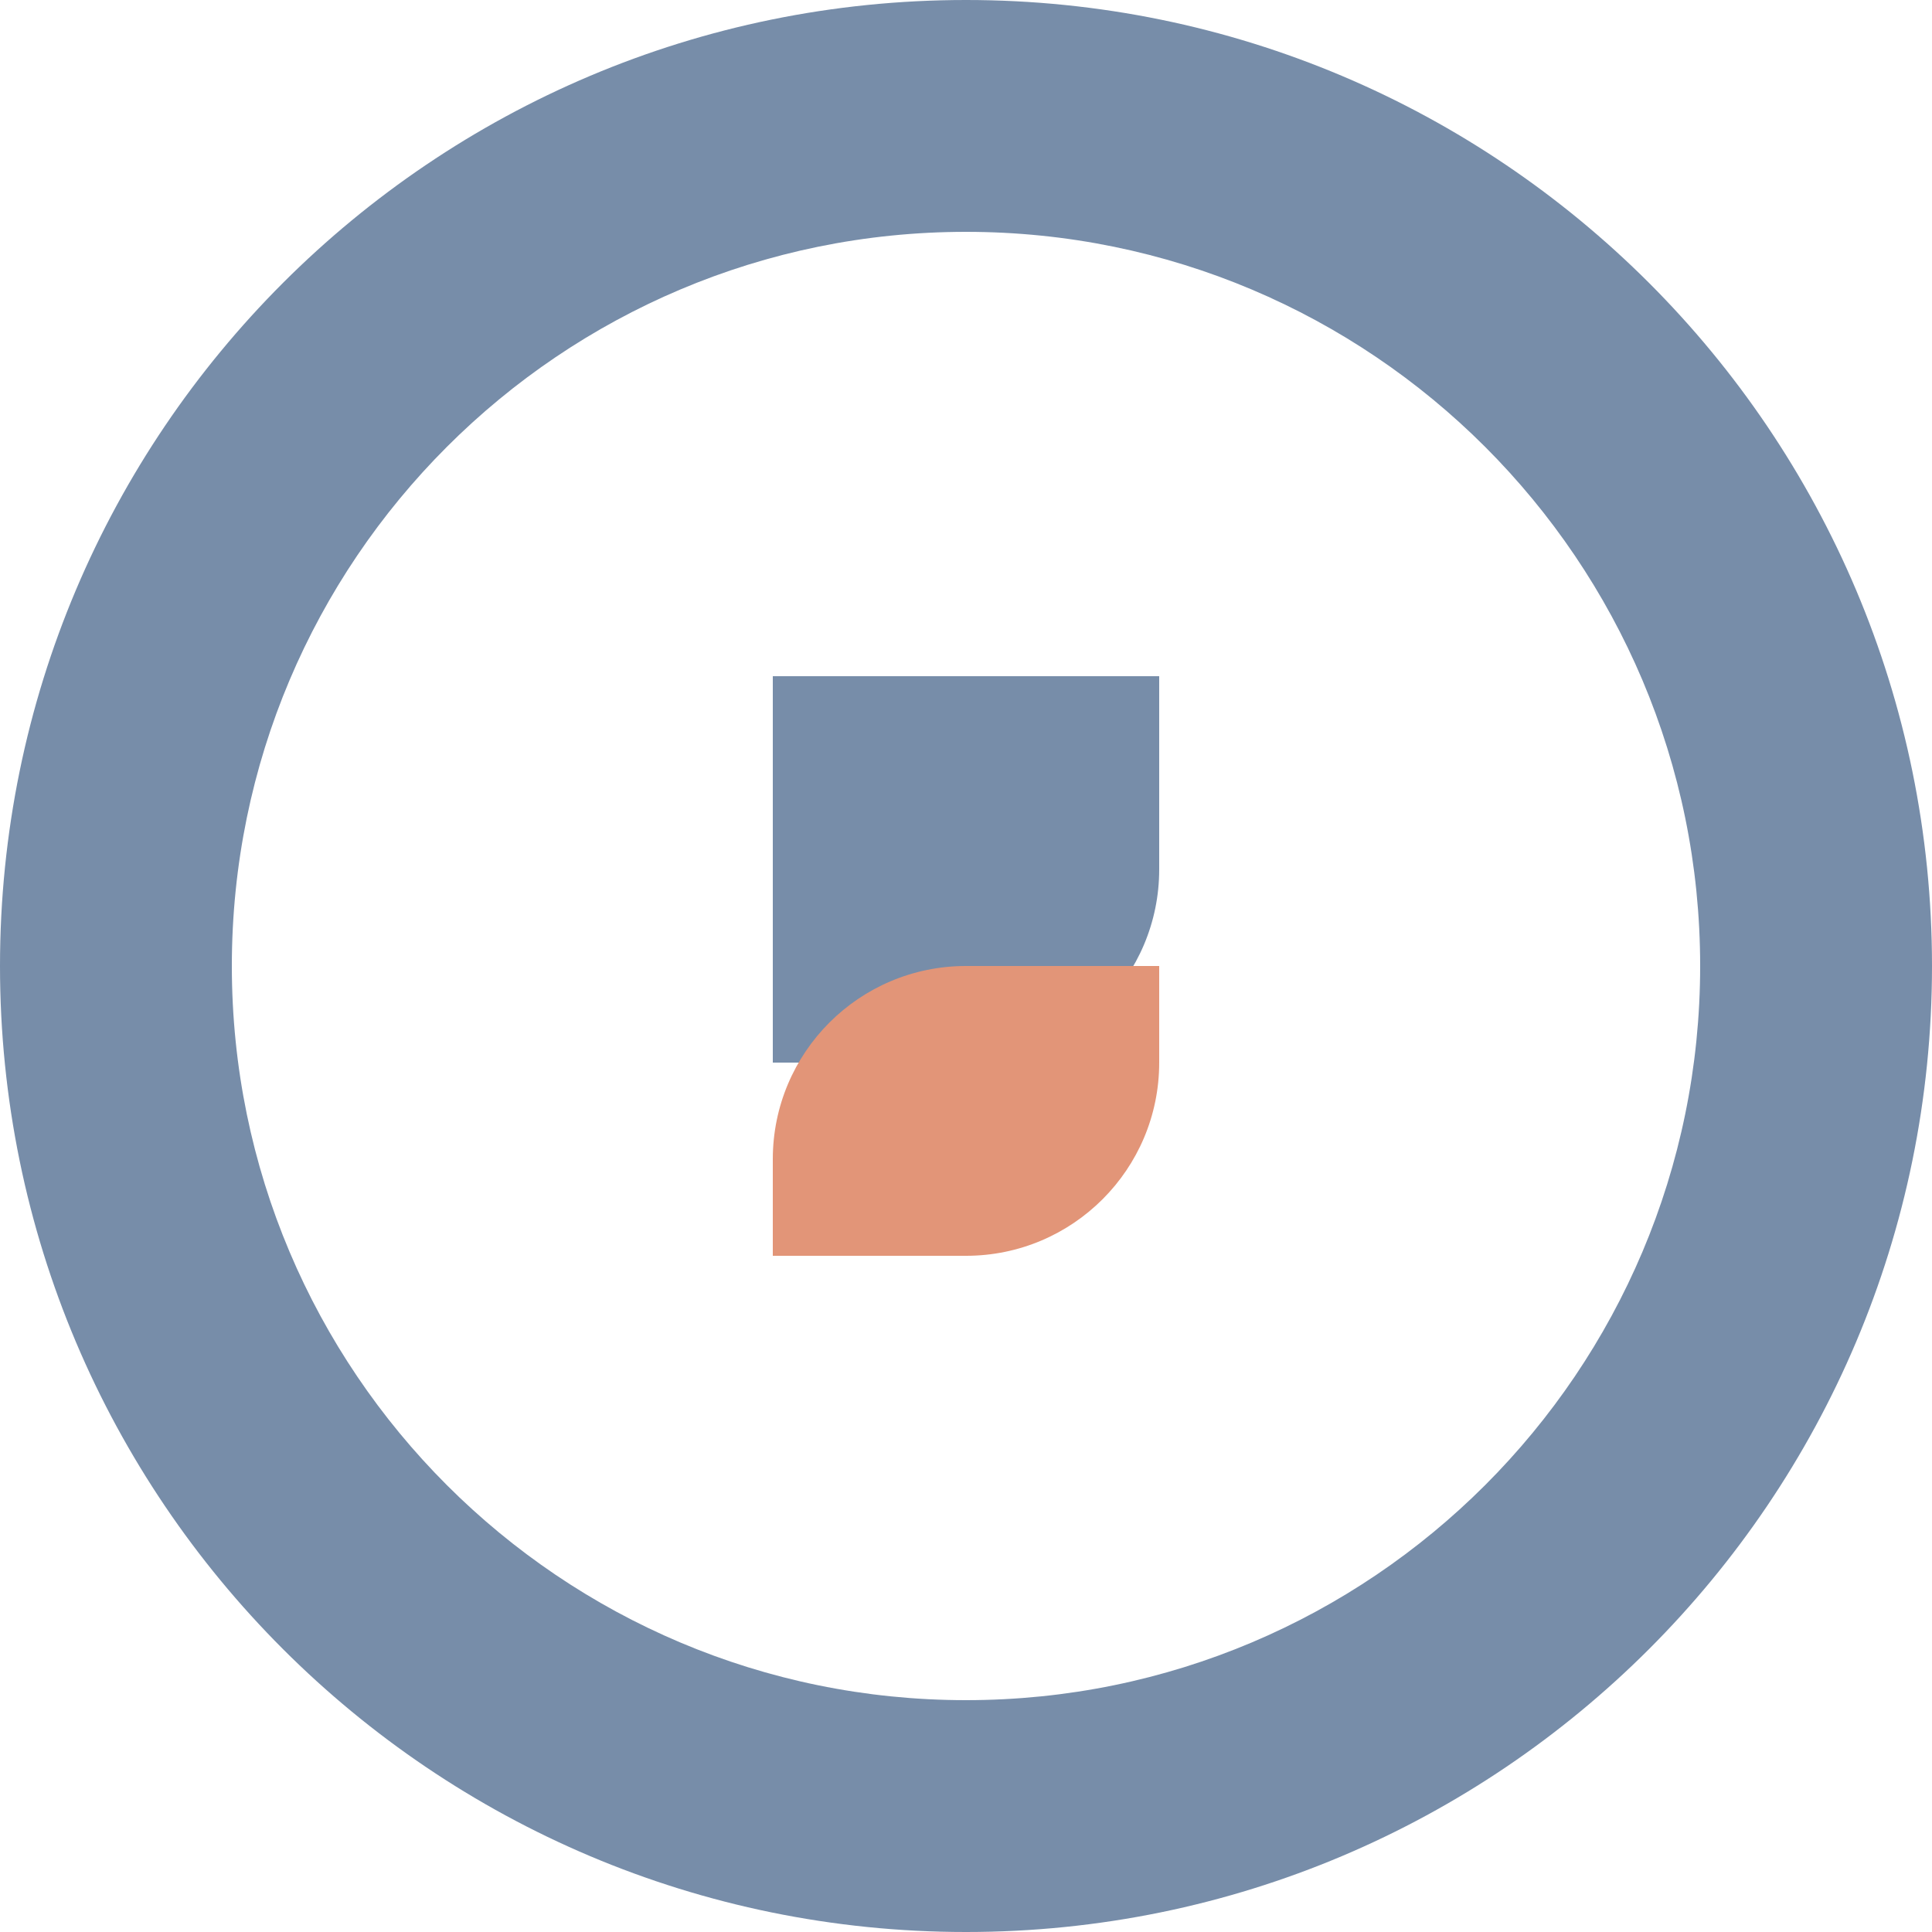
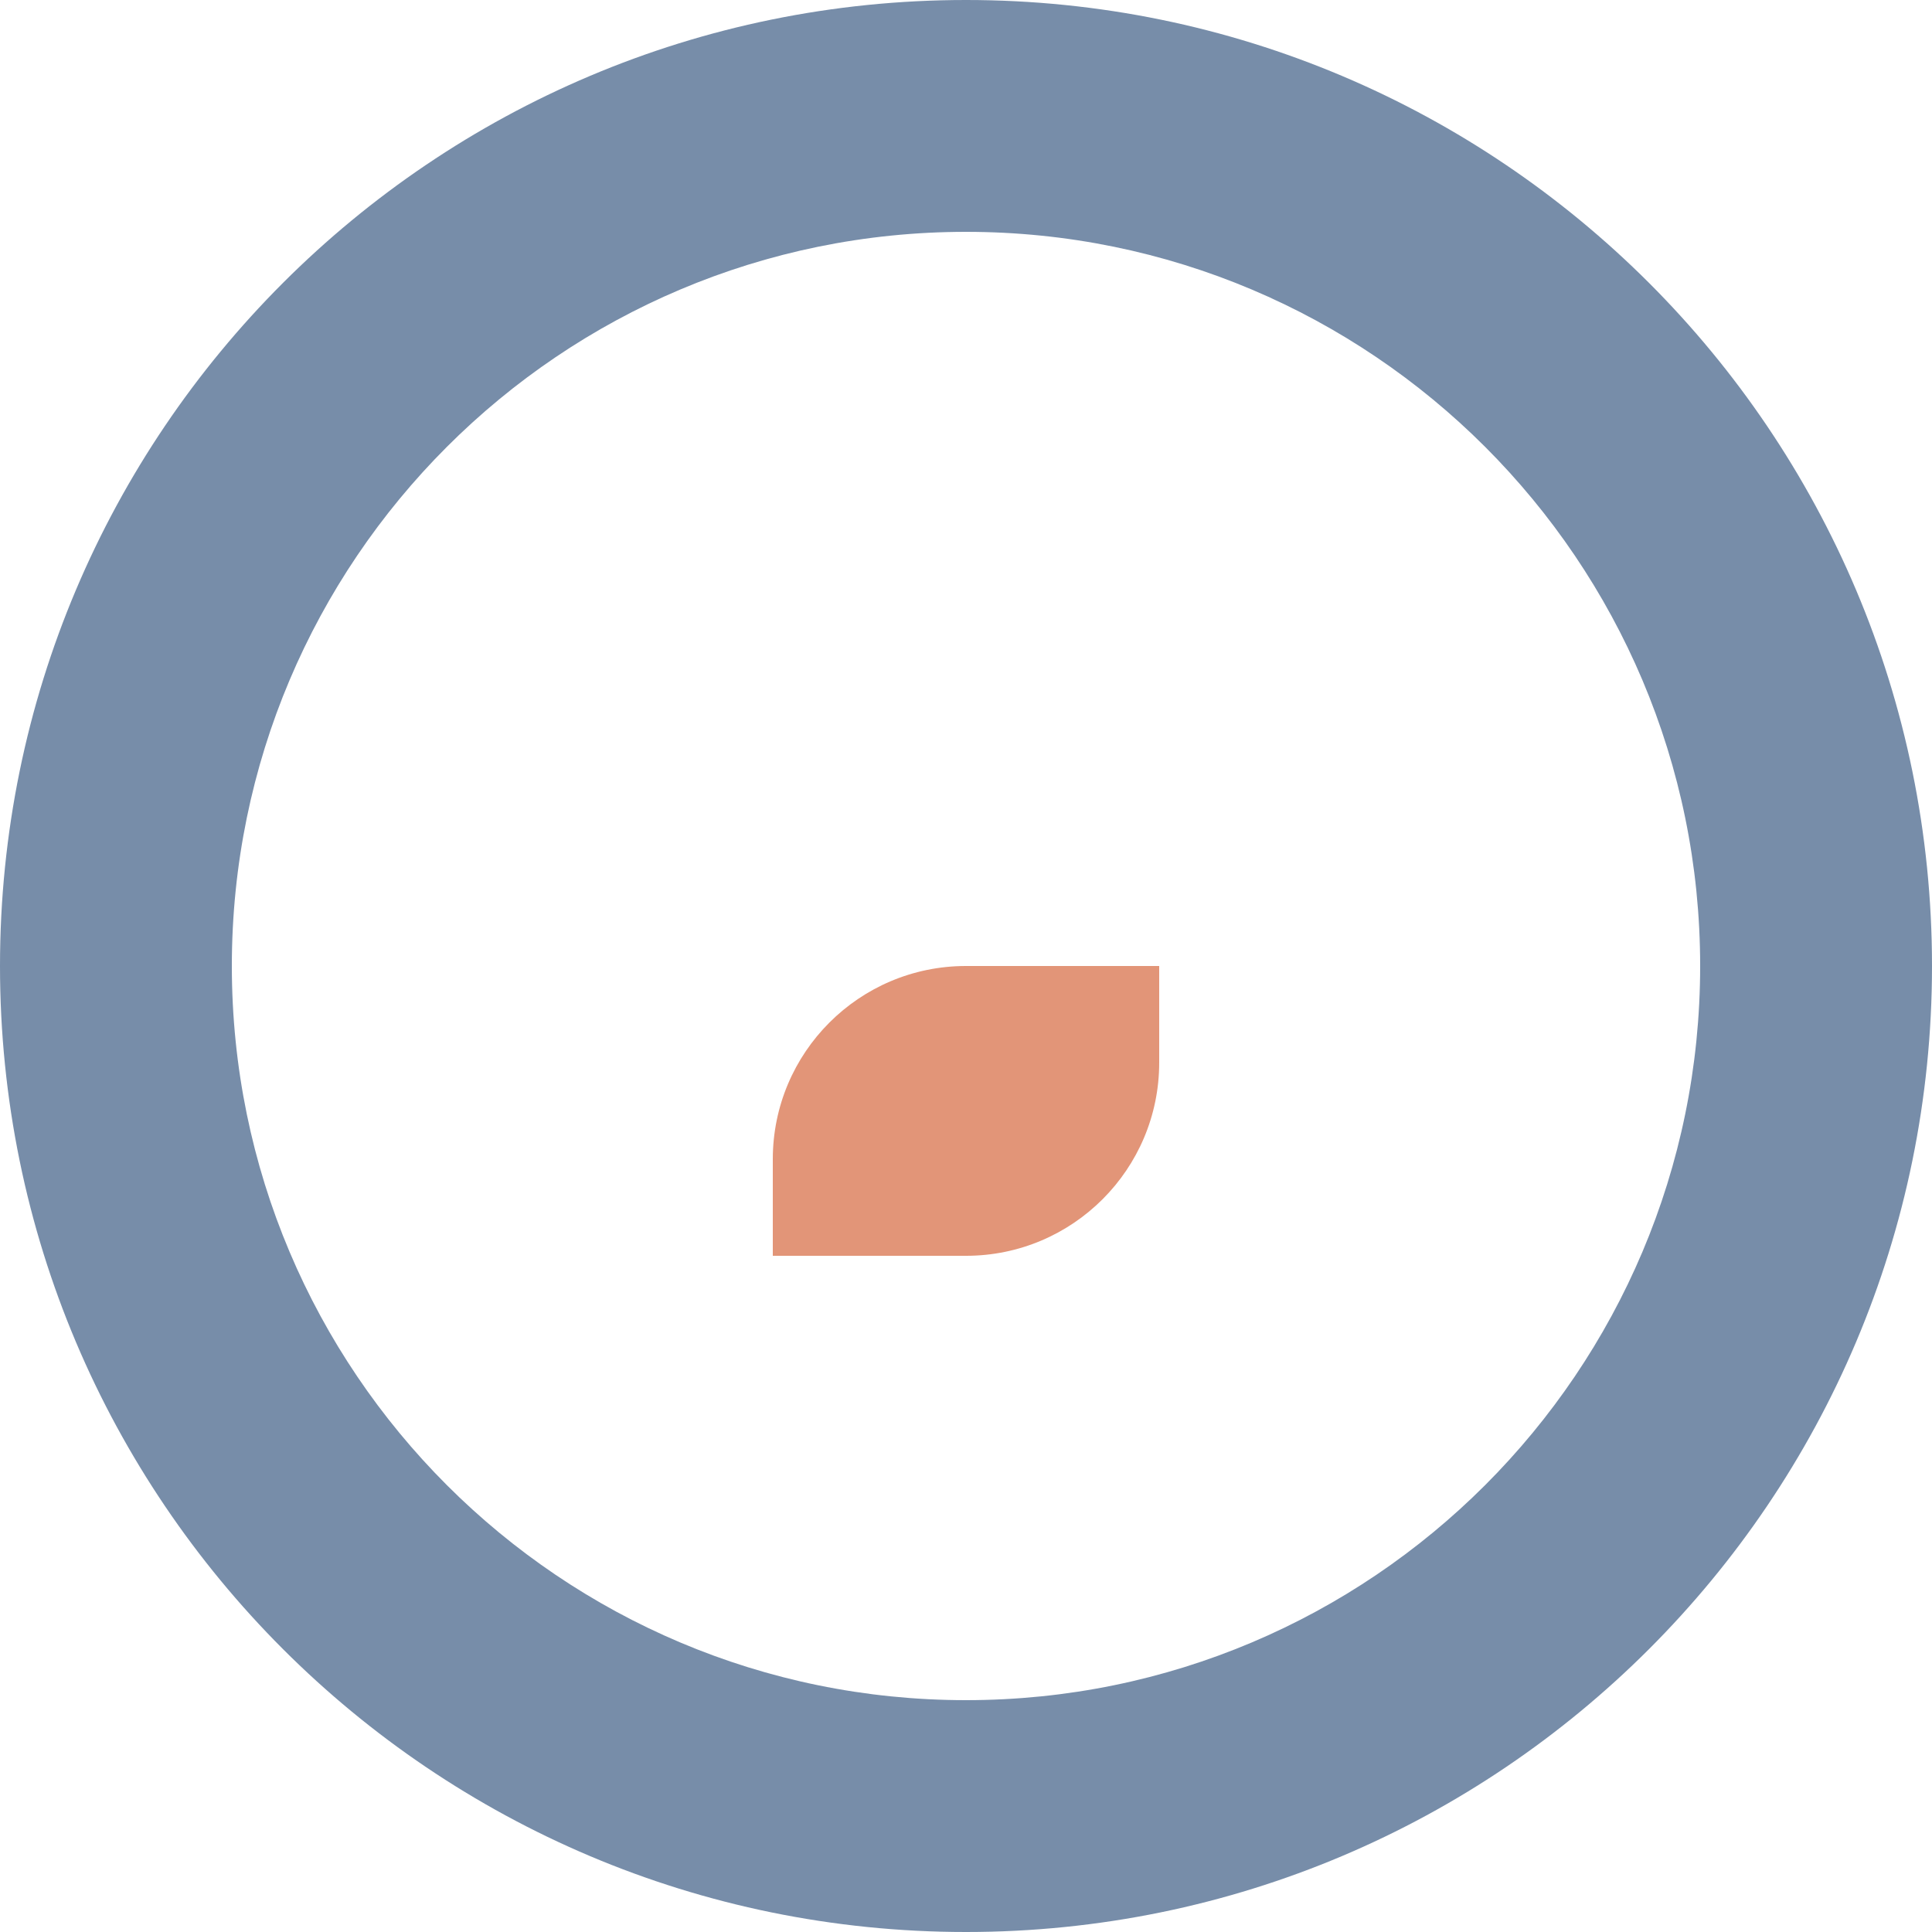
<svg xmlns="http://www.w3.org/2000/svg" width="100" height="100" viewBox="0 0 100 100" fill="none">
  <path fill-rule="evenodd" clip-rule="evenodd" d="M50 0C22.386 0 0 22.386 0 50C0 77.614 22.386 100 50 100C77.614 100 100 77.614 100 50C100 22.386 77.614 0 50 0ZM50 88C29.013 88 12 70.987 12 50C12 29.013 29.013 12 50 12C70.987 12 88 29.013 88 50C88 70.987 70.987 88 50 88Z" fill="#778DA9" />
-   <path d="M40 35H60V45C60 50.523 55.523 55 50 55H40V35Z" fill="#778DA9" />
  <path d="M40 60V65H50C55.523 65 60 60.523 60 55V50H50C44.477 50 40 54.477 40 60Z" fill="#E29578" />
</svg>